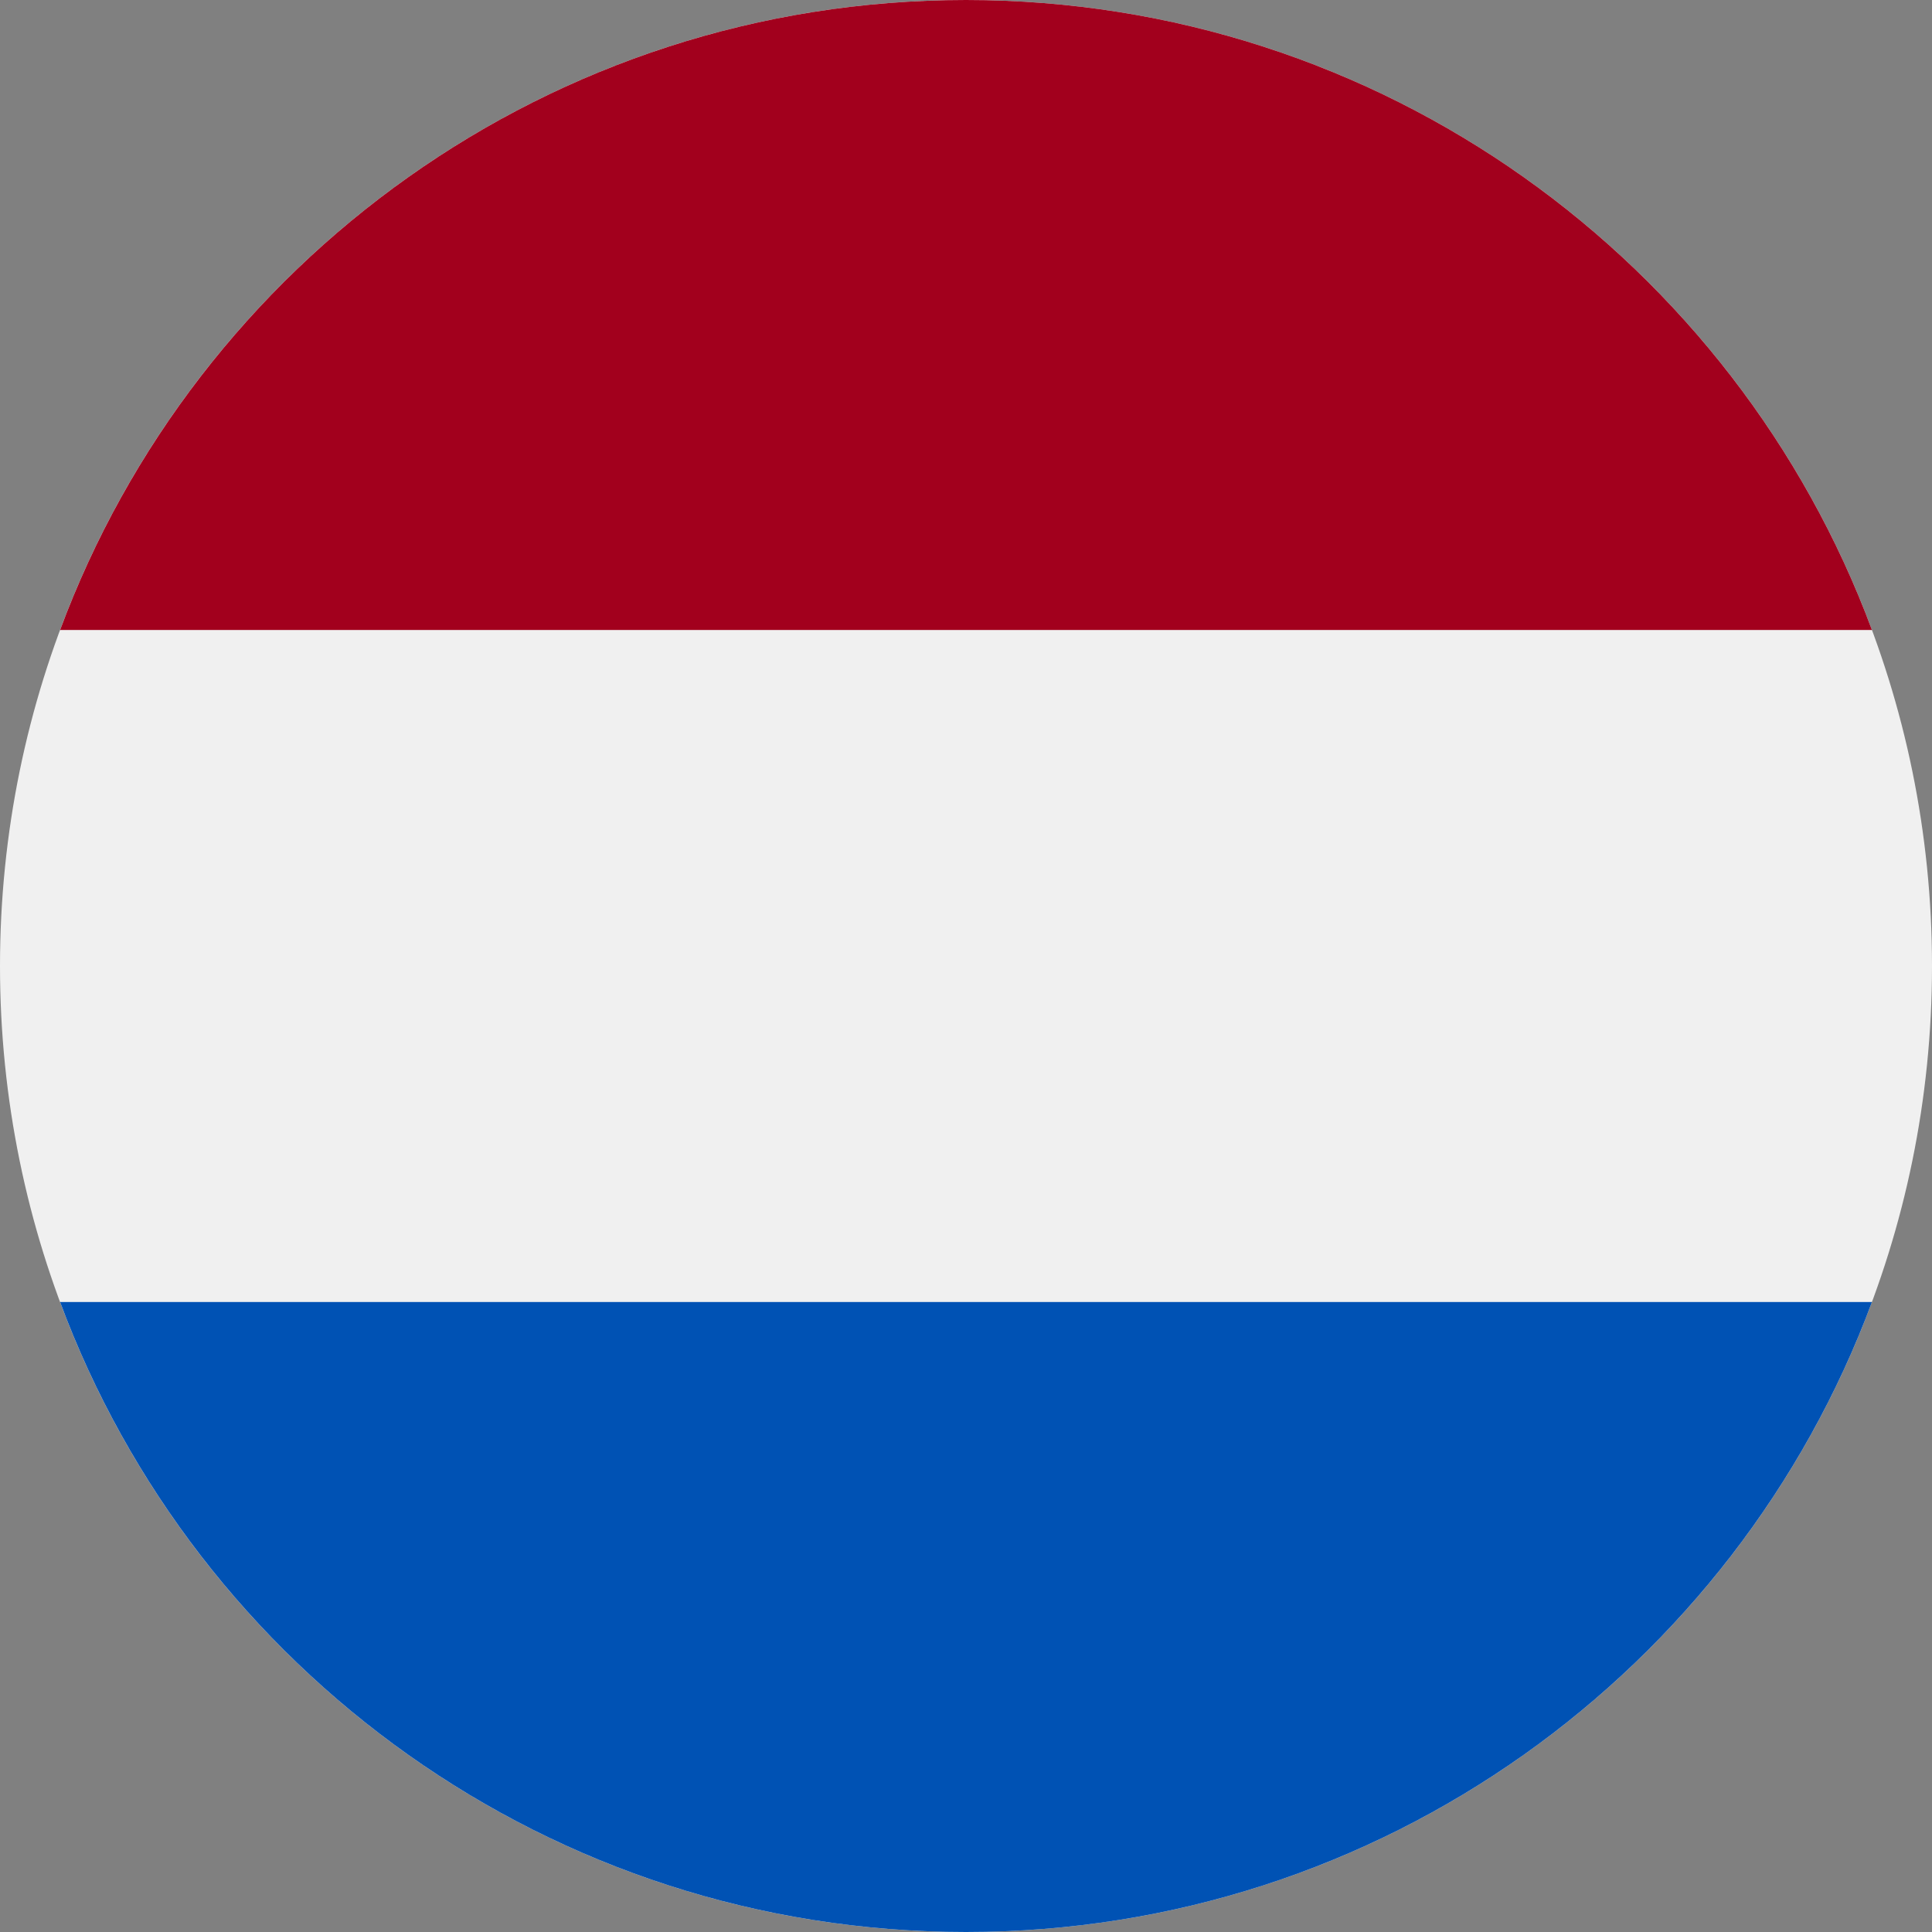
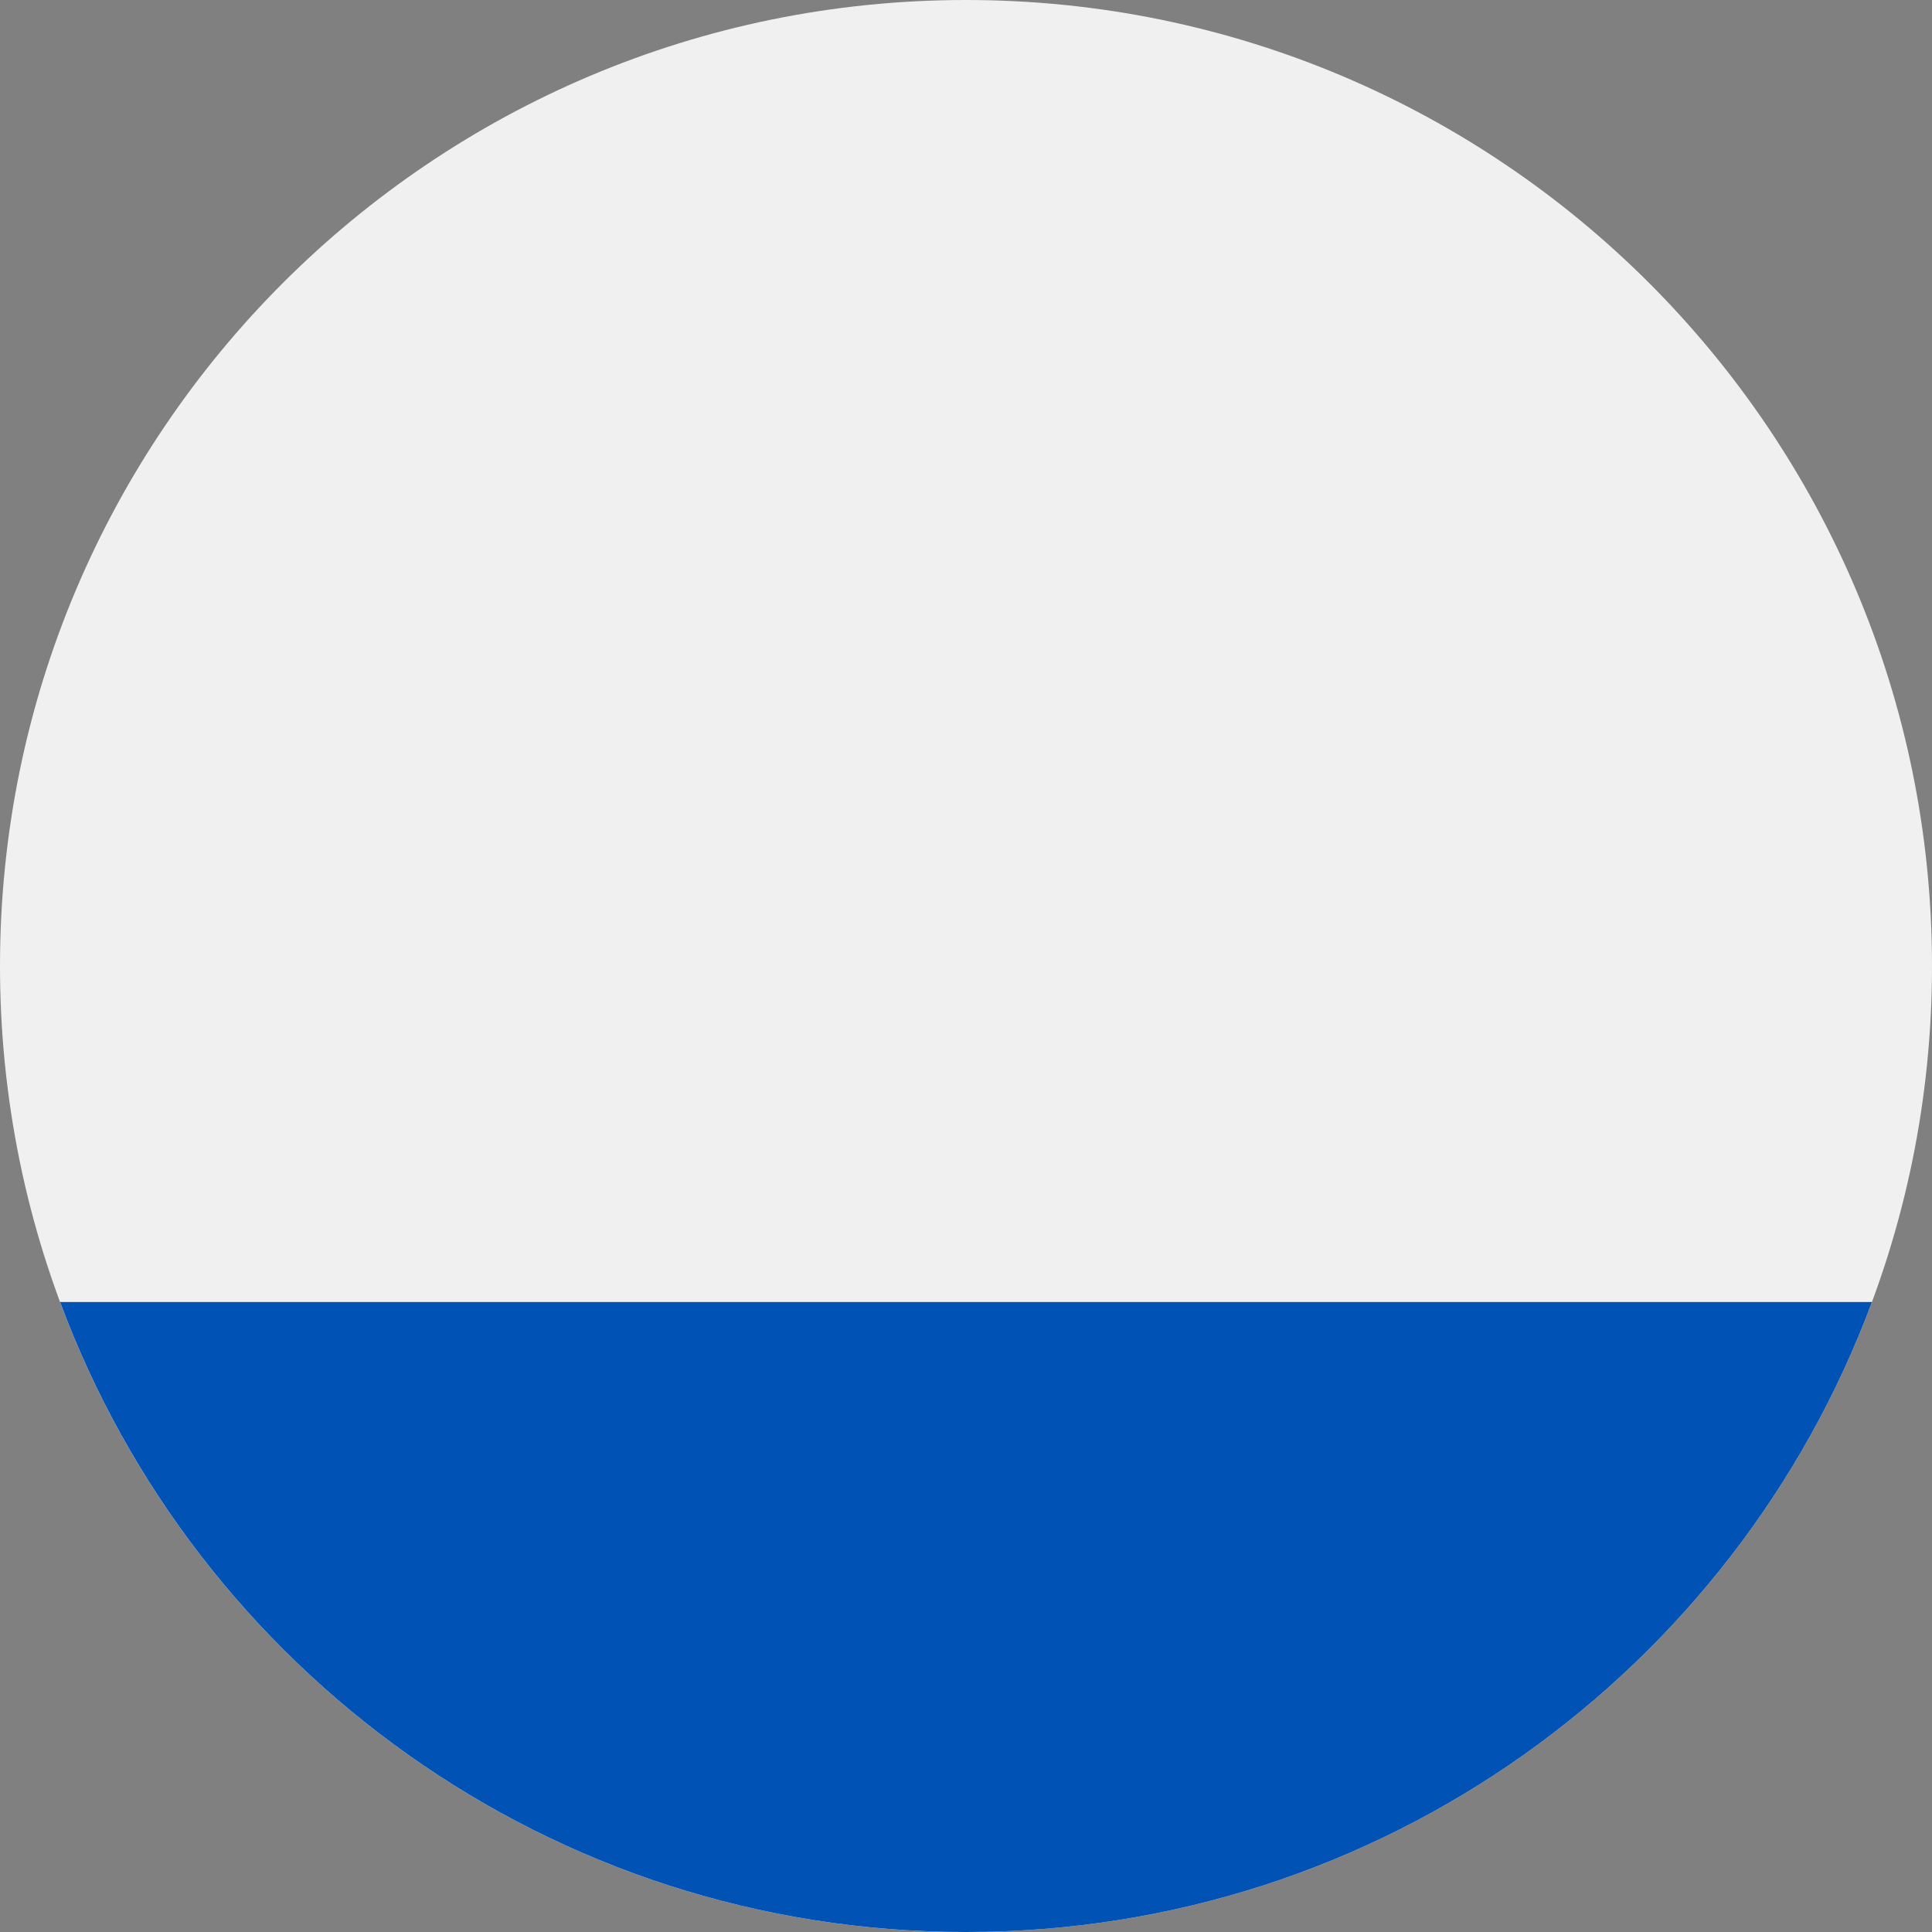
<svg xmlns="http://www.w3.org/2000/svg" width="48" height="48" viewBox="0 0 48 48" fill="none">
  <rect x="0" y="0" width="48" height="48" fill="#808080" stroke="none" />
  <g clip-path="url(#clip0_1085_1993)">
    <path d="M24 48C37.255 48 48 37.255 48 24C48 10.745 37.255 0 24 0C10.745 0 0 10.745 0 24C0 37.255 10.745 48 24 48Z" fill="#F0F0F0" />
-     <path d="M24 0C13.681 0 4.884 6.513 1.493 15.652H46.508C43.117 6.513 34.32 0 24 0Z" fill="#A2001D" />
    <path d="M24 48C34.319 48 43.117 41.487 46.508 32.348H1.493C4.884 41.487 13.681 48 24 48Z" fill="#0052B4" />
  </g>
  <defs>
    <clipPath id="clip0_1085_1993">
      <rect width="48" height="48" fill="white" />
    </clipPath>
  </defs>
</svg>